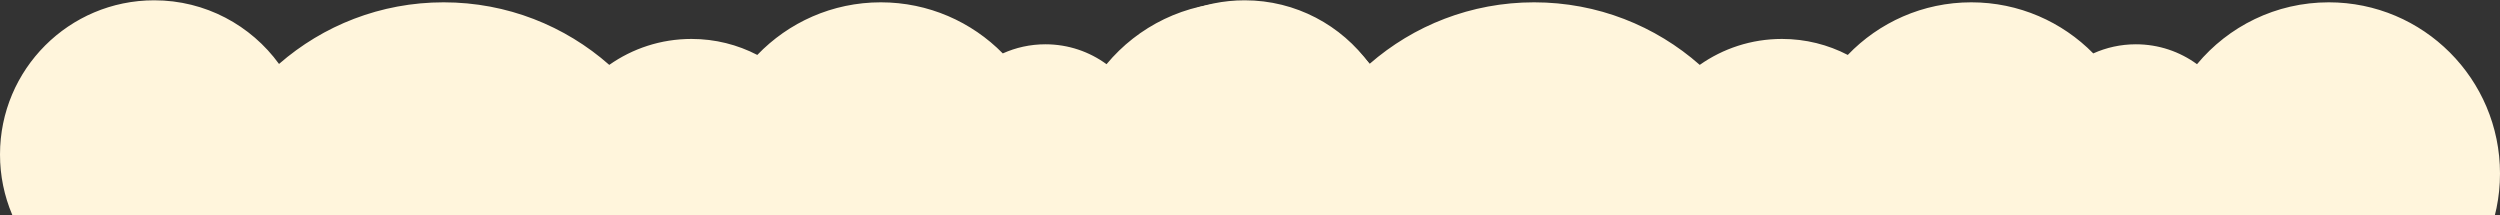
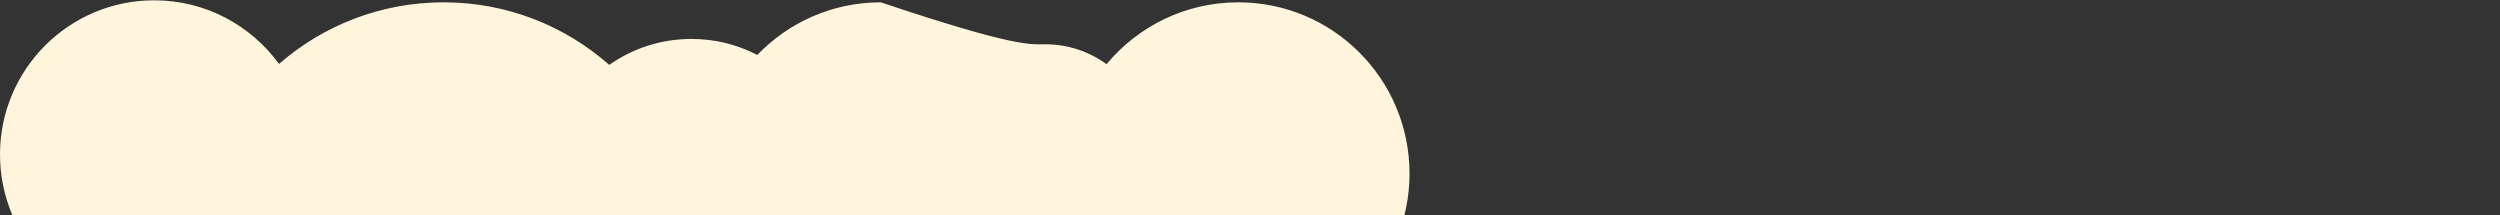
<svg xmlns="http://www.w3.org/2000/svg" width="2962" height="255" viewBox="0 0 2962 255" fill="none">
  <rect x="0" y="0" width="2962" height="255" fill="#333333" stroke="none" />
  <g clip-path="url(#clip0_1438_3274)">
-     <path fill-rule="evenodd" clip-rule="evenodd" d="M234.478 358.298C218.06 363.141 200.68 365.742 182.691 365.742C81.794 365.742 0 283.948 0 183.049C0 82.151 81.794 0.357 182.691 0.357C243.503 0.357 297.374 30.069 330.583 75.767C382.747 30.293 450.952 2.752 525.59 2.752C600.831 2.752 669.536 30.741 721.861 76.875C749.37 57.513 782.975 46.133 819.255 46.133C847.395 46.133 873.925 52.979 897.249 65.085C934.163 26.665 986.065 2.752 1043.55 2.752C1100.14 2.752 1151.31 25.92 1188.11 63.286C1203.51 56.342 1220.61 52.477 1238.6 52.477C1265.67 52.477 1290.71 61.229 1311.02 76.058C1348.24 31.27 1404.35 2.752 1467.14 2.752C1579.17 2.752 1670 93.578 1670 205.616C1670 317.654 1579.17 408.48 1467.14 408.48C1385.32 408.48 1314.82 360.045 1282.73 290.283C1269.03 295.552 1254.15 298.44 1238.6 298.44C1233.8 298.44 1229.05 298.166 1224.4 297.629C1190.86 363.421 1122.47 408.48 1043.55 408.48C991.335 408.48 943.727 388.751 907.773 356.341C882.043 372.131 851.72 381.243 819.255 381.243C816.553 381.243 813.865 381.18 811.192 381.055C775.805 505.453 661.336 596.555 525.59 596.555C381.691 596.555 261.702 494.185 234.478 358.298Z" fill="#FFF5DC" />
-     <path fill-rule="evenodd" clip-rule="evenodd" d="M1526.48 358.298C1510.06 363.141 1492.68 365.742 1474.69 365.742C1373.79 365.742 1292 283.948 1292 183.049C1292 82.151 1373.79 0.357 1474.69 0.357C1535.5 0.357 1589.37 30.069 1622.58 75.767C1674.75 30.293 1742.95 2.752 1817.59 2.752C1892.83 2.752 1961.54 30.741 2013.86 76.875C2041.37 57.513 2074.97 46.133 2111.26 46.133C2139.39 46.133 2165.92 52.979 2189.25 65.085C2226.16 26.665 2278.07 2.752 2335.55 2.752C2392.14 2.752 2443.31 25.92 2480.11 63.286C2495.51 56.342 2512.61 52.477 2530.6 52.477C2557.67 52.477 2582.71 61.229 2603.02 76.058C2640.24 31.27 2696.35 2.752 2759.14 2.752C2871.17 2.752 2962 93.578 2962 205.616C2962 317.654 2871.17 408.48 2759.14 408.48C2677.32 408.48 2606.82 360.045 2574.73 290.283C2561.03 295.552 2546.15 298.44 2530.6 298.44C2525.8 298.44 2521.05 298.166 2516.4 297.629C2482.86 363.421 2414.47 408.48 2335.55 408.48C2283.34 408.48 2235.73 388.751 2199.77 356.341C2174.04 372.131 2143.72 381.243 2111.26 381.243C2108.55 381.243 2105.86 381.18 2103.19 381.055C2067.81 505.453 1953.34 596.555 1817.59 596.555C1673.69 596.555 1553.7 494.185 1526.48 358.298Z" fill="#FFF5DC" />
+     <path fill-rule="evenodd" clip-rule="evenodd" d="M234.478 358.298C218.06 363.141 200.68 365.742 182.691 365.742C81.794 365.742 0 283.948 0 183.049C0 82.151 81.794 0.357 182.691 0.357C243.503 0.357 297.374 30.069 330.583 75.767C382.747 30.293 450.952 2.752 525.59 2.752C600.831 2.752 669.536 30.741 721.861 76.875C749.37 57.513 782.975 46.133 819.255 46.133C847.395 46.133 873.925 52.979 897.249 65.085C934.163 26.665 986.065 2.752 1043.55 2.752C1203.51 56.342 1220.61 52.477 1238.6 52.477C1265.67 52.477 1290.71 61.229 1311.02 76.058C1348.24 31.27 1404.35 2.752 1467.14 2.752C1579.17 2.752 1670 93.578 1670 205.616C1670 317.654 1579.17 408.48 1467.14 408.48C1385.32 408.48 1314.82 360.045 1282.73 290.283C1269.03 295.552 1254.15 298.44 1238.6 298.44C1233.8 298.44 1229.05 298.166 1224.4 297.629C1190.86 363.421 1122.47 408.48 1043.55 408.48C991.335 408.48 943.727 388.751 907.773 356.341C882.043 372.131 851.72 381.243 819.255 381.243C816.553 381.243 813.865 381.18 811.192 381.055C775.805 505.453 661.336 596.555 525.59 596.555C381.691 596.555 261.702 494.185 234.478 358.298Z" fill="#FFF5DC" />
  </g>
  <defs>
    <clipPath id="clip0_1438_3274">
      <rect width="2962" height="255" fill="white" />
    </clipPath>
  </defs>
</svg>